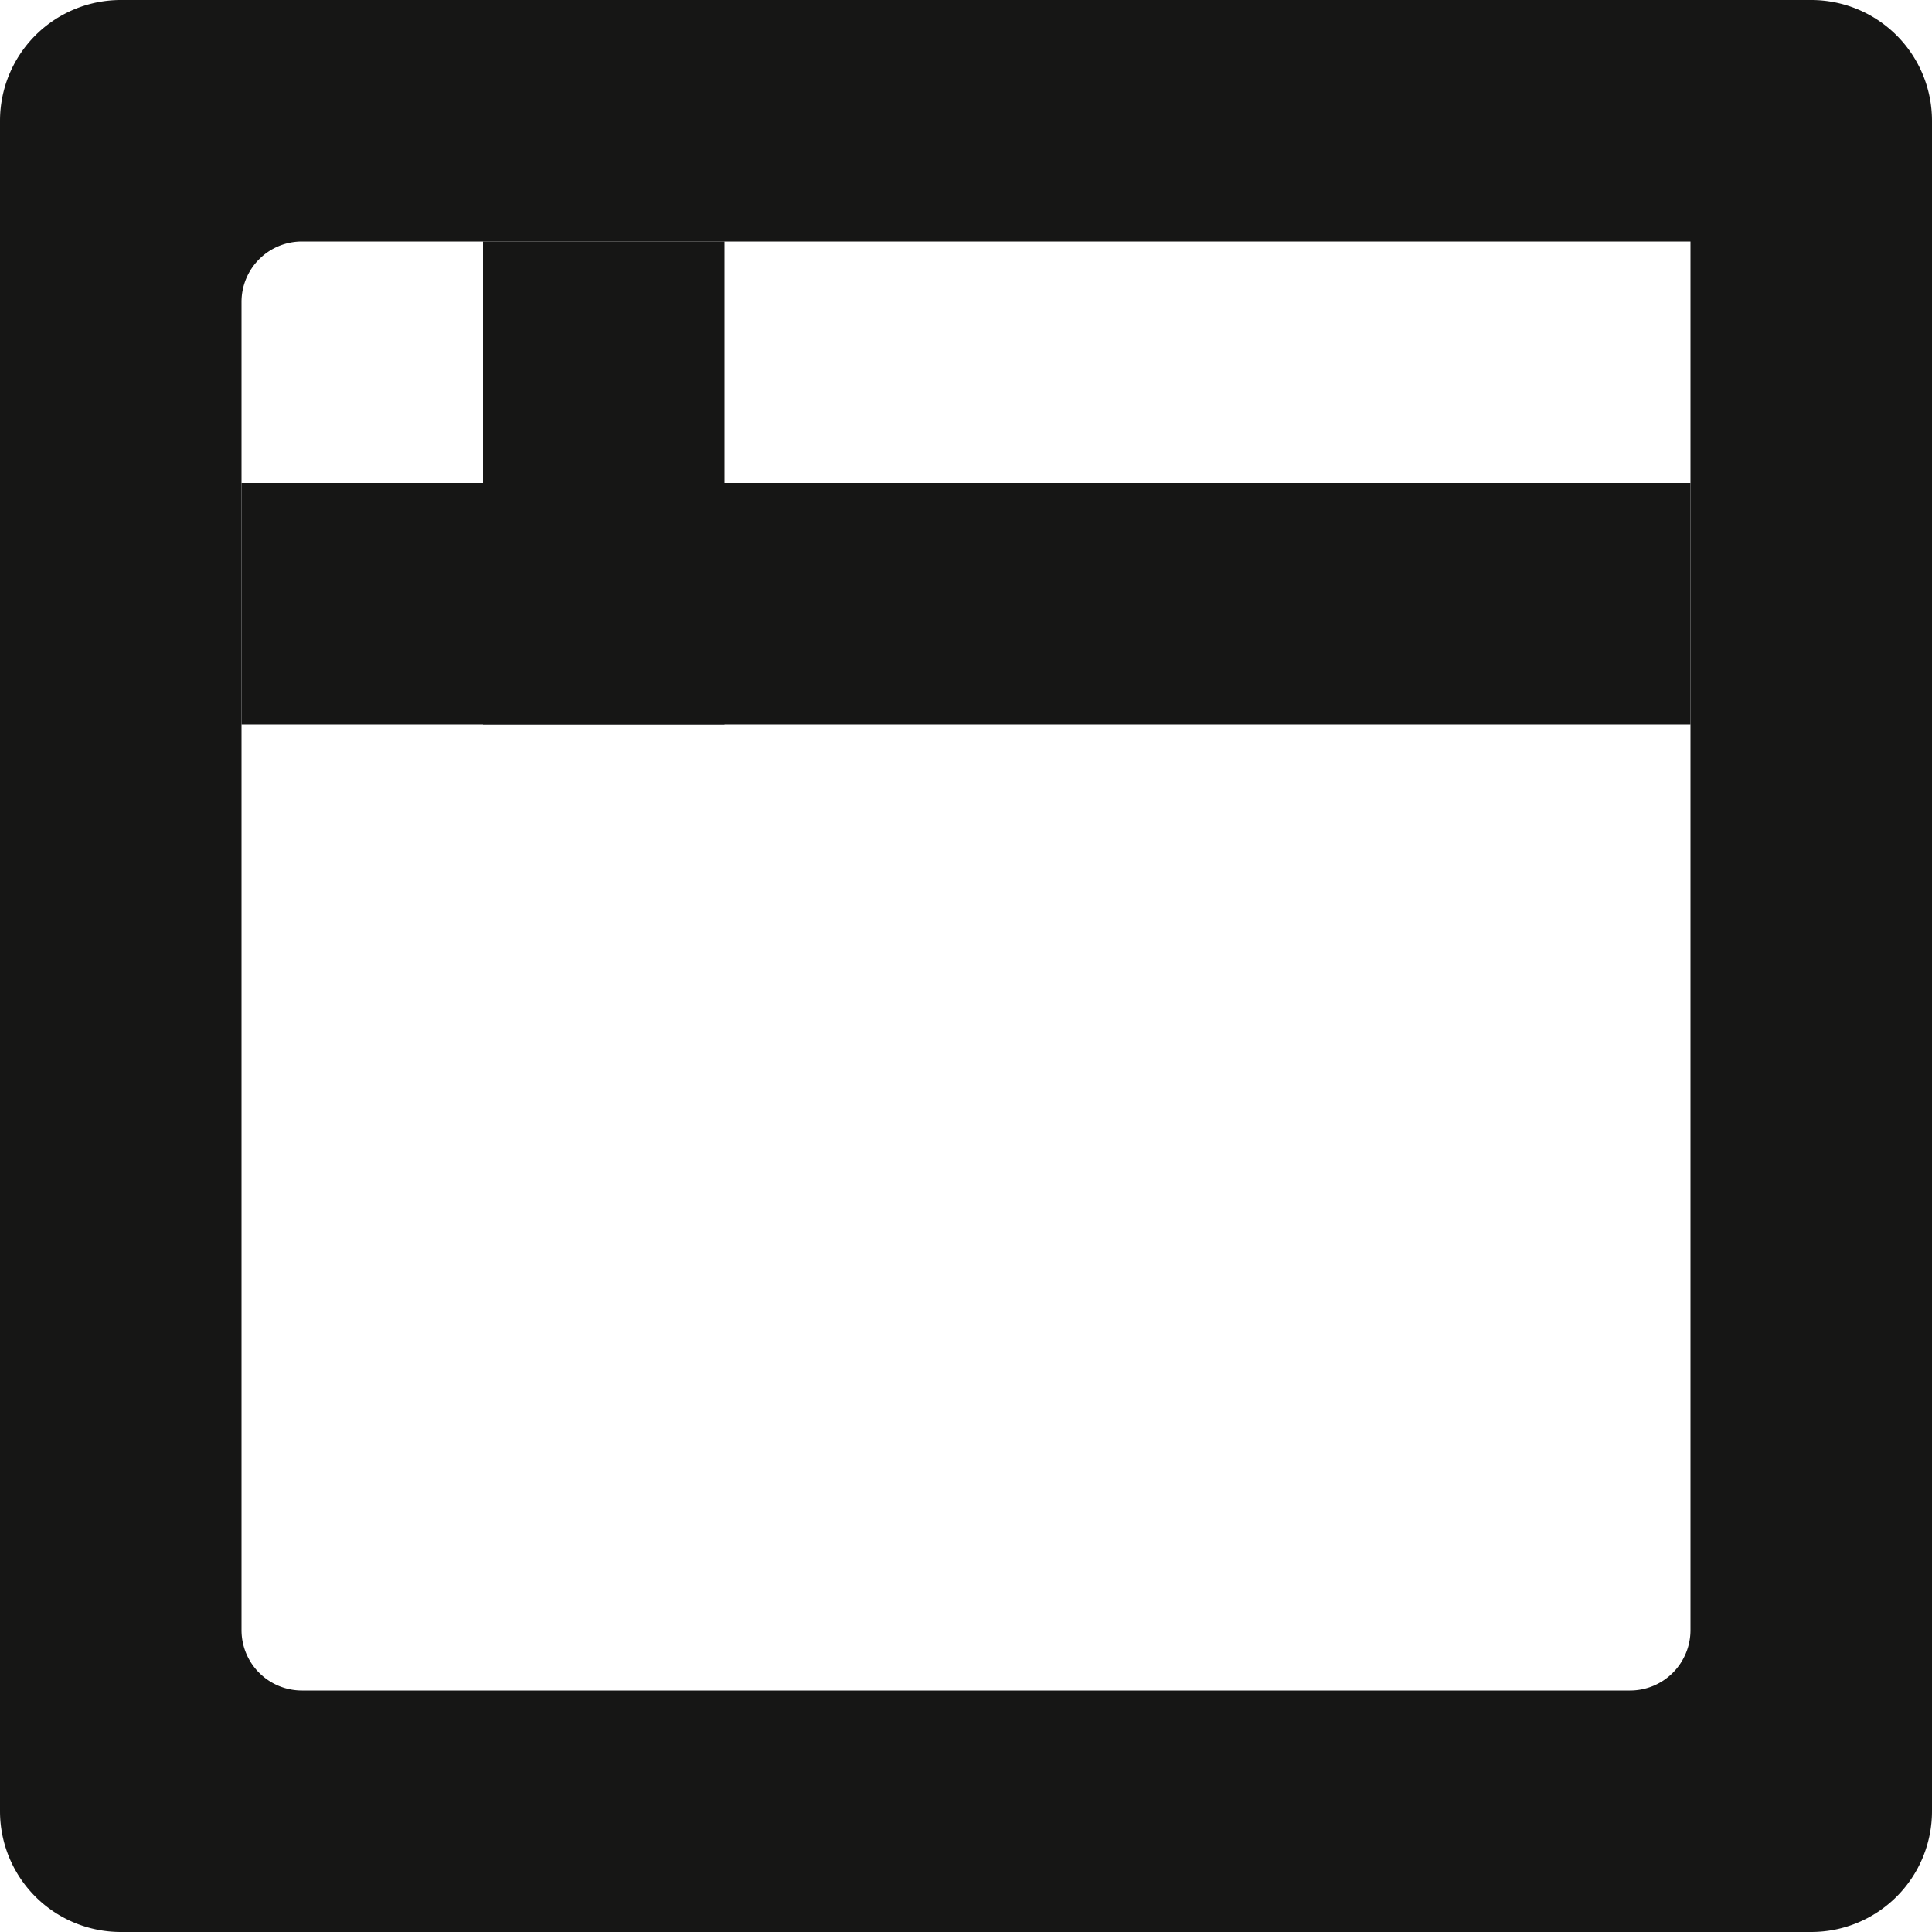
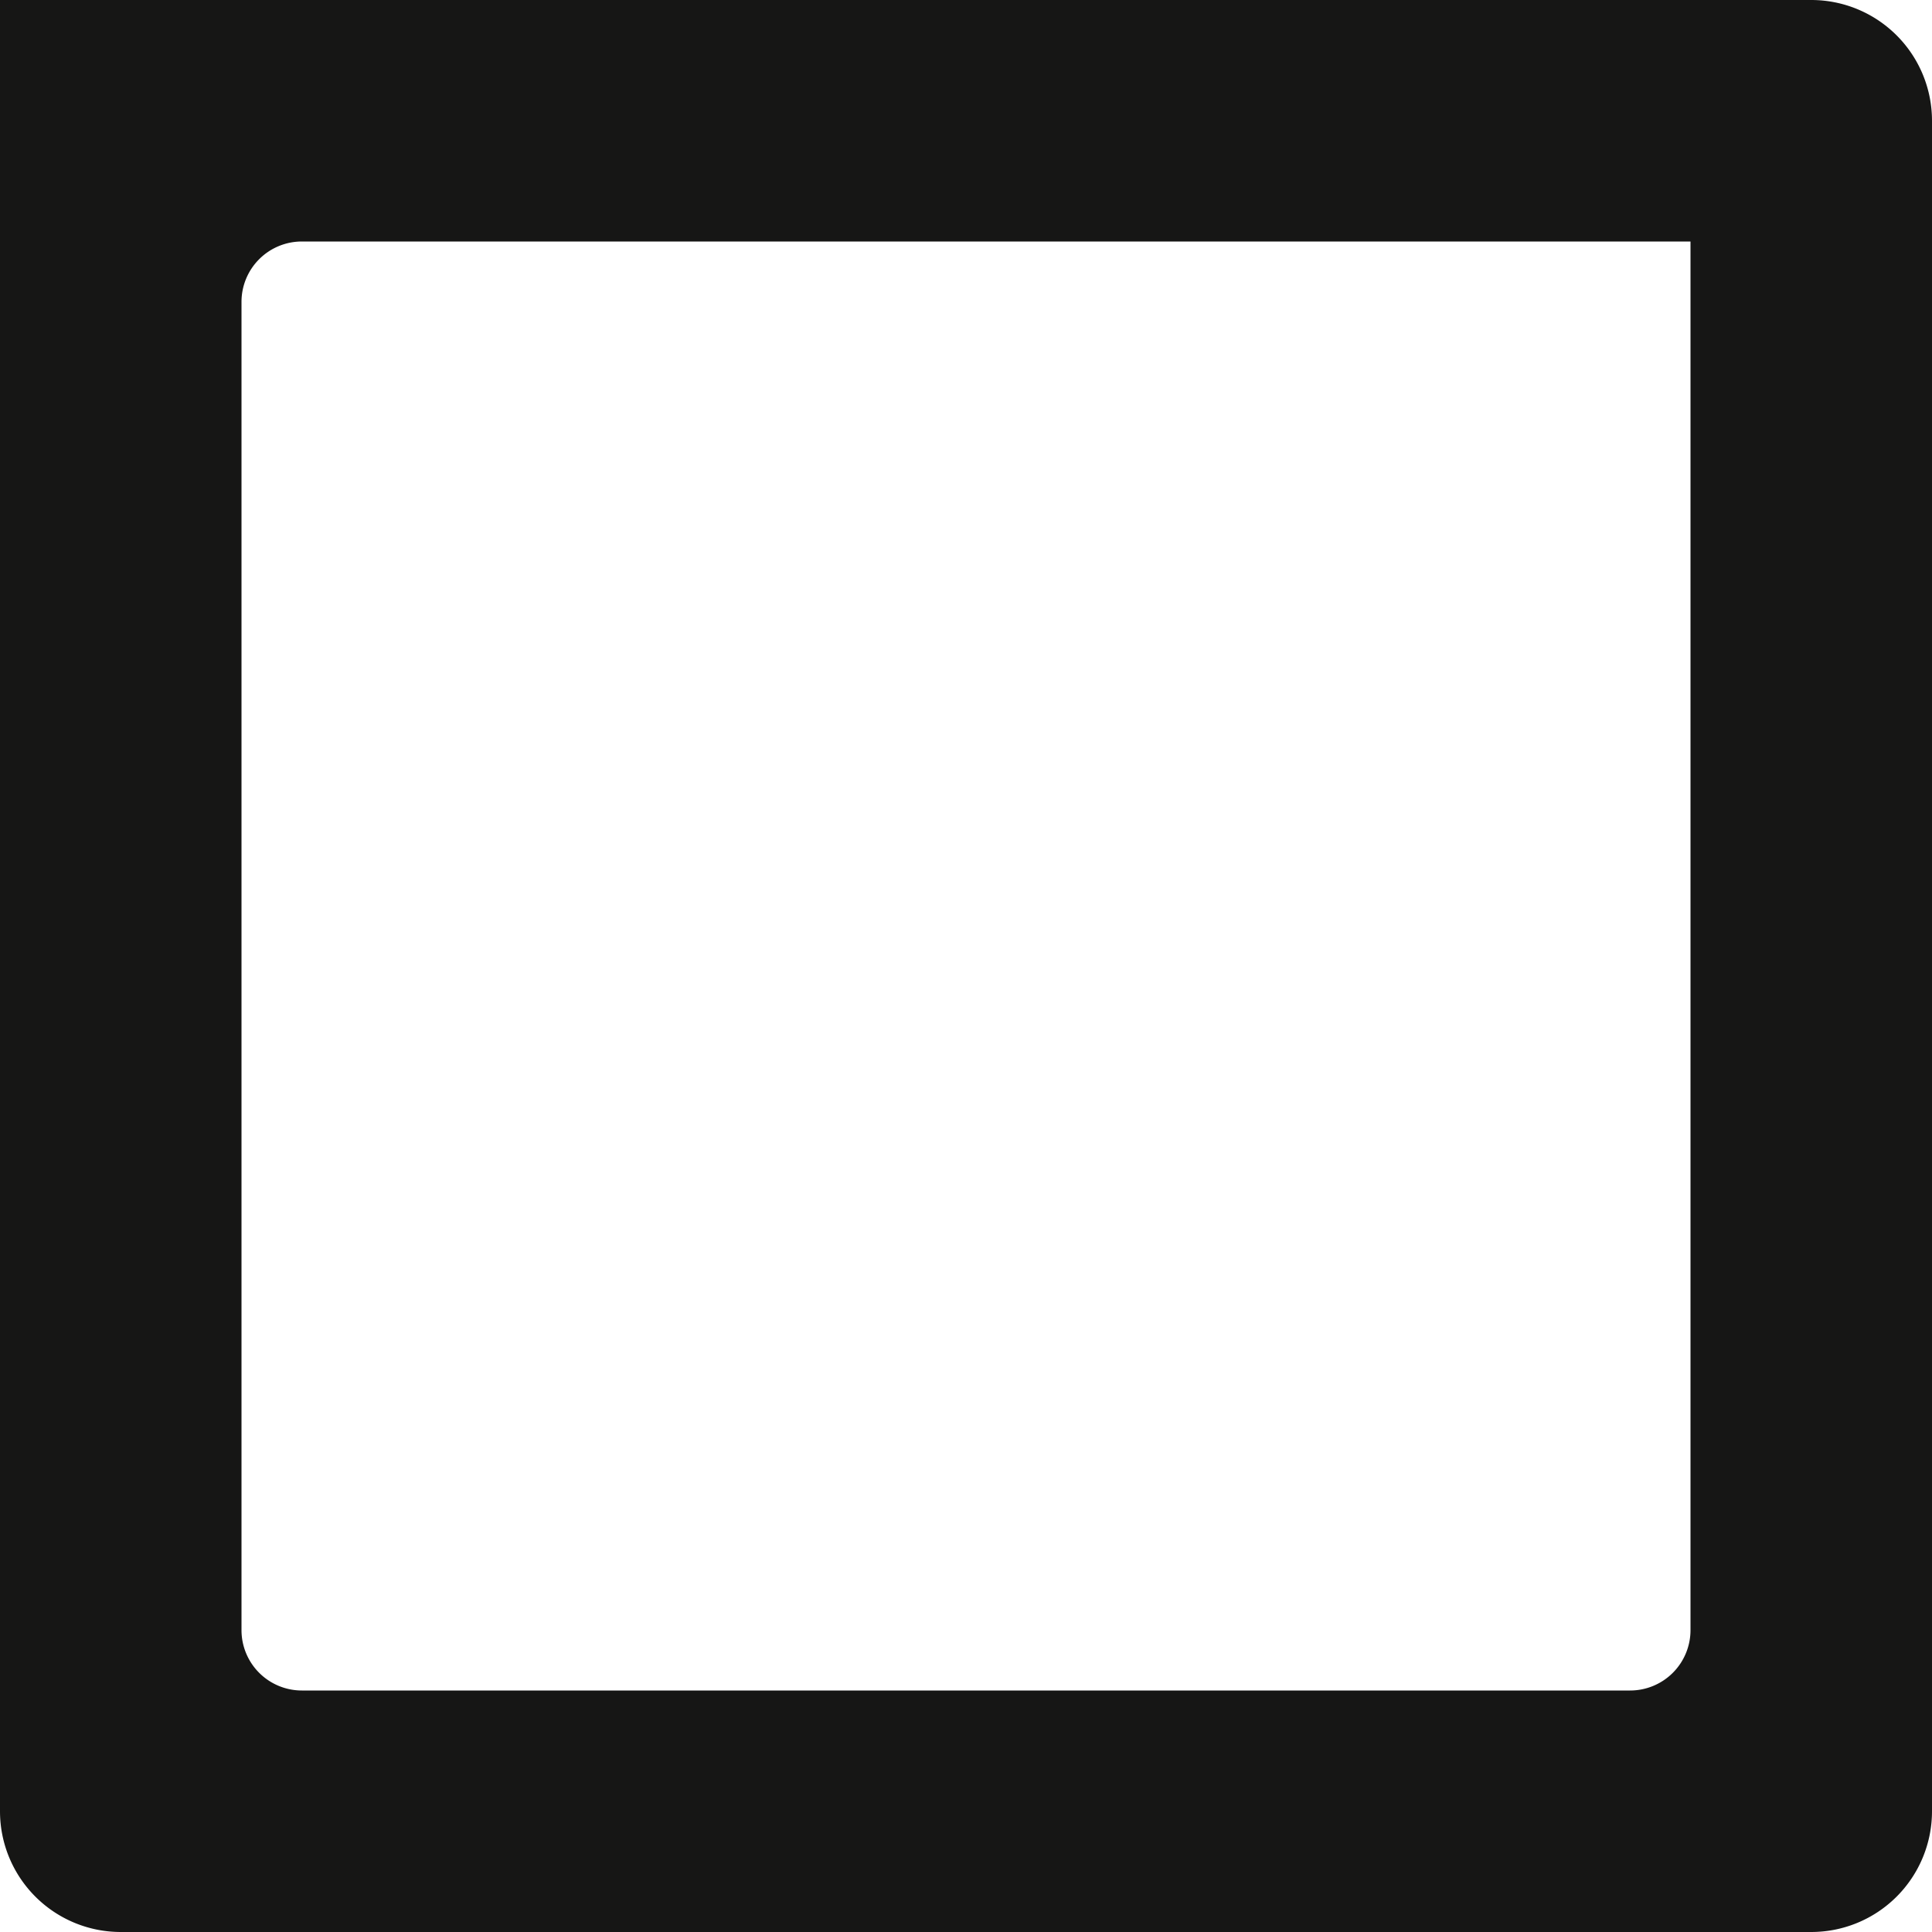
<svg xmlns="http://www.w3.org/2000/svg" width="800px" height="800px" viewBox="0 0 32 32" id="Lager_111" data-name="Lager 111">
-   <rect id="Rectangle_56" data-name="Rectangle 56" width="4" height="8" transform="translate(8 4)" fill="#161615" />
-   <rect id="Rectangle_57" data-name="Rectangle 57" width="24" height="4" transform="translate(4 8)" fill="#161615" />
-   <path id="Path_112" data-name="Path 112" d="M30,0H2A2,2,0,0,0,0,2V30a2,2,0,0,0,2,2H30a2,2,0,0,0,2-2V2A2,2,0,0,0,30,0ZM28,27a1,1,0,0,1-1,1H5a1,1,0,0,1-1-1V5A1,1,0,0,1,5,4H28V27Z" fill="#161615" />
+   <path id="Path_112" data-name="Path 112" d="M30,0A2,2,0,0,0,0,2V30a2,2,0,0,0,2,2H30a2,2,0,0,0,2-2V2A2,2,0,0,0,30,0ZM28,27a1,1,0,0,1-1,1H5a1,1,0,0,1-1-1V5A1,1,0,0,1,5,4H28V27Z" fill="#161615" />
</svg>